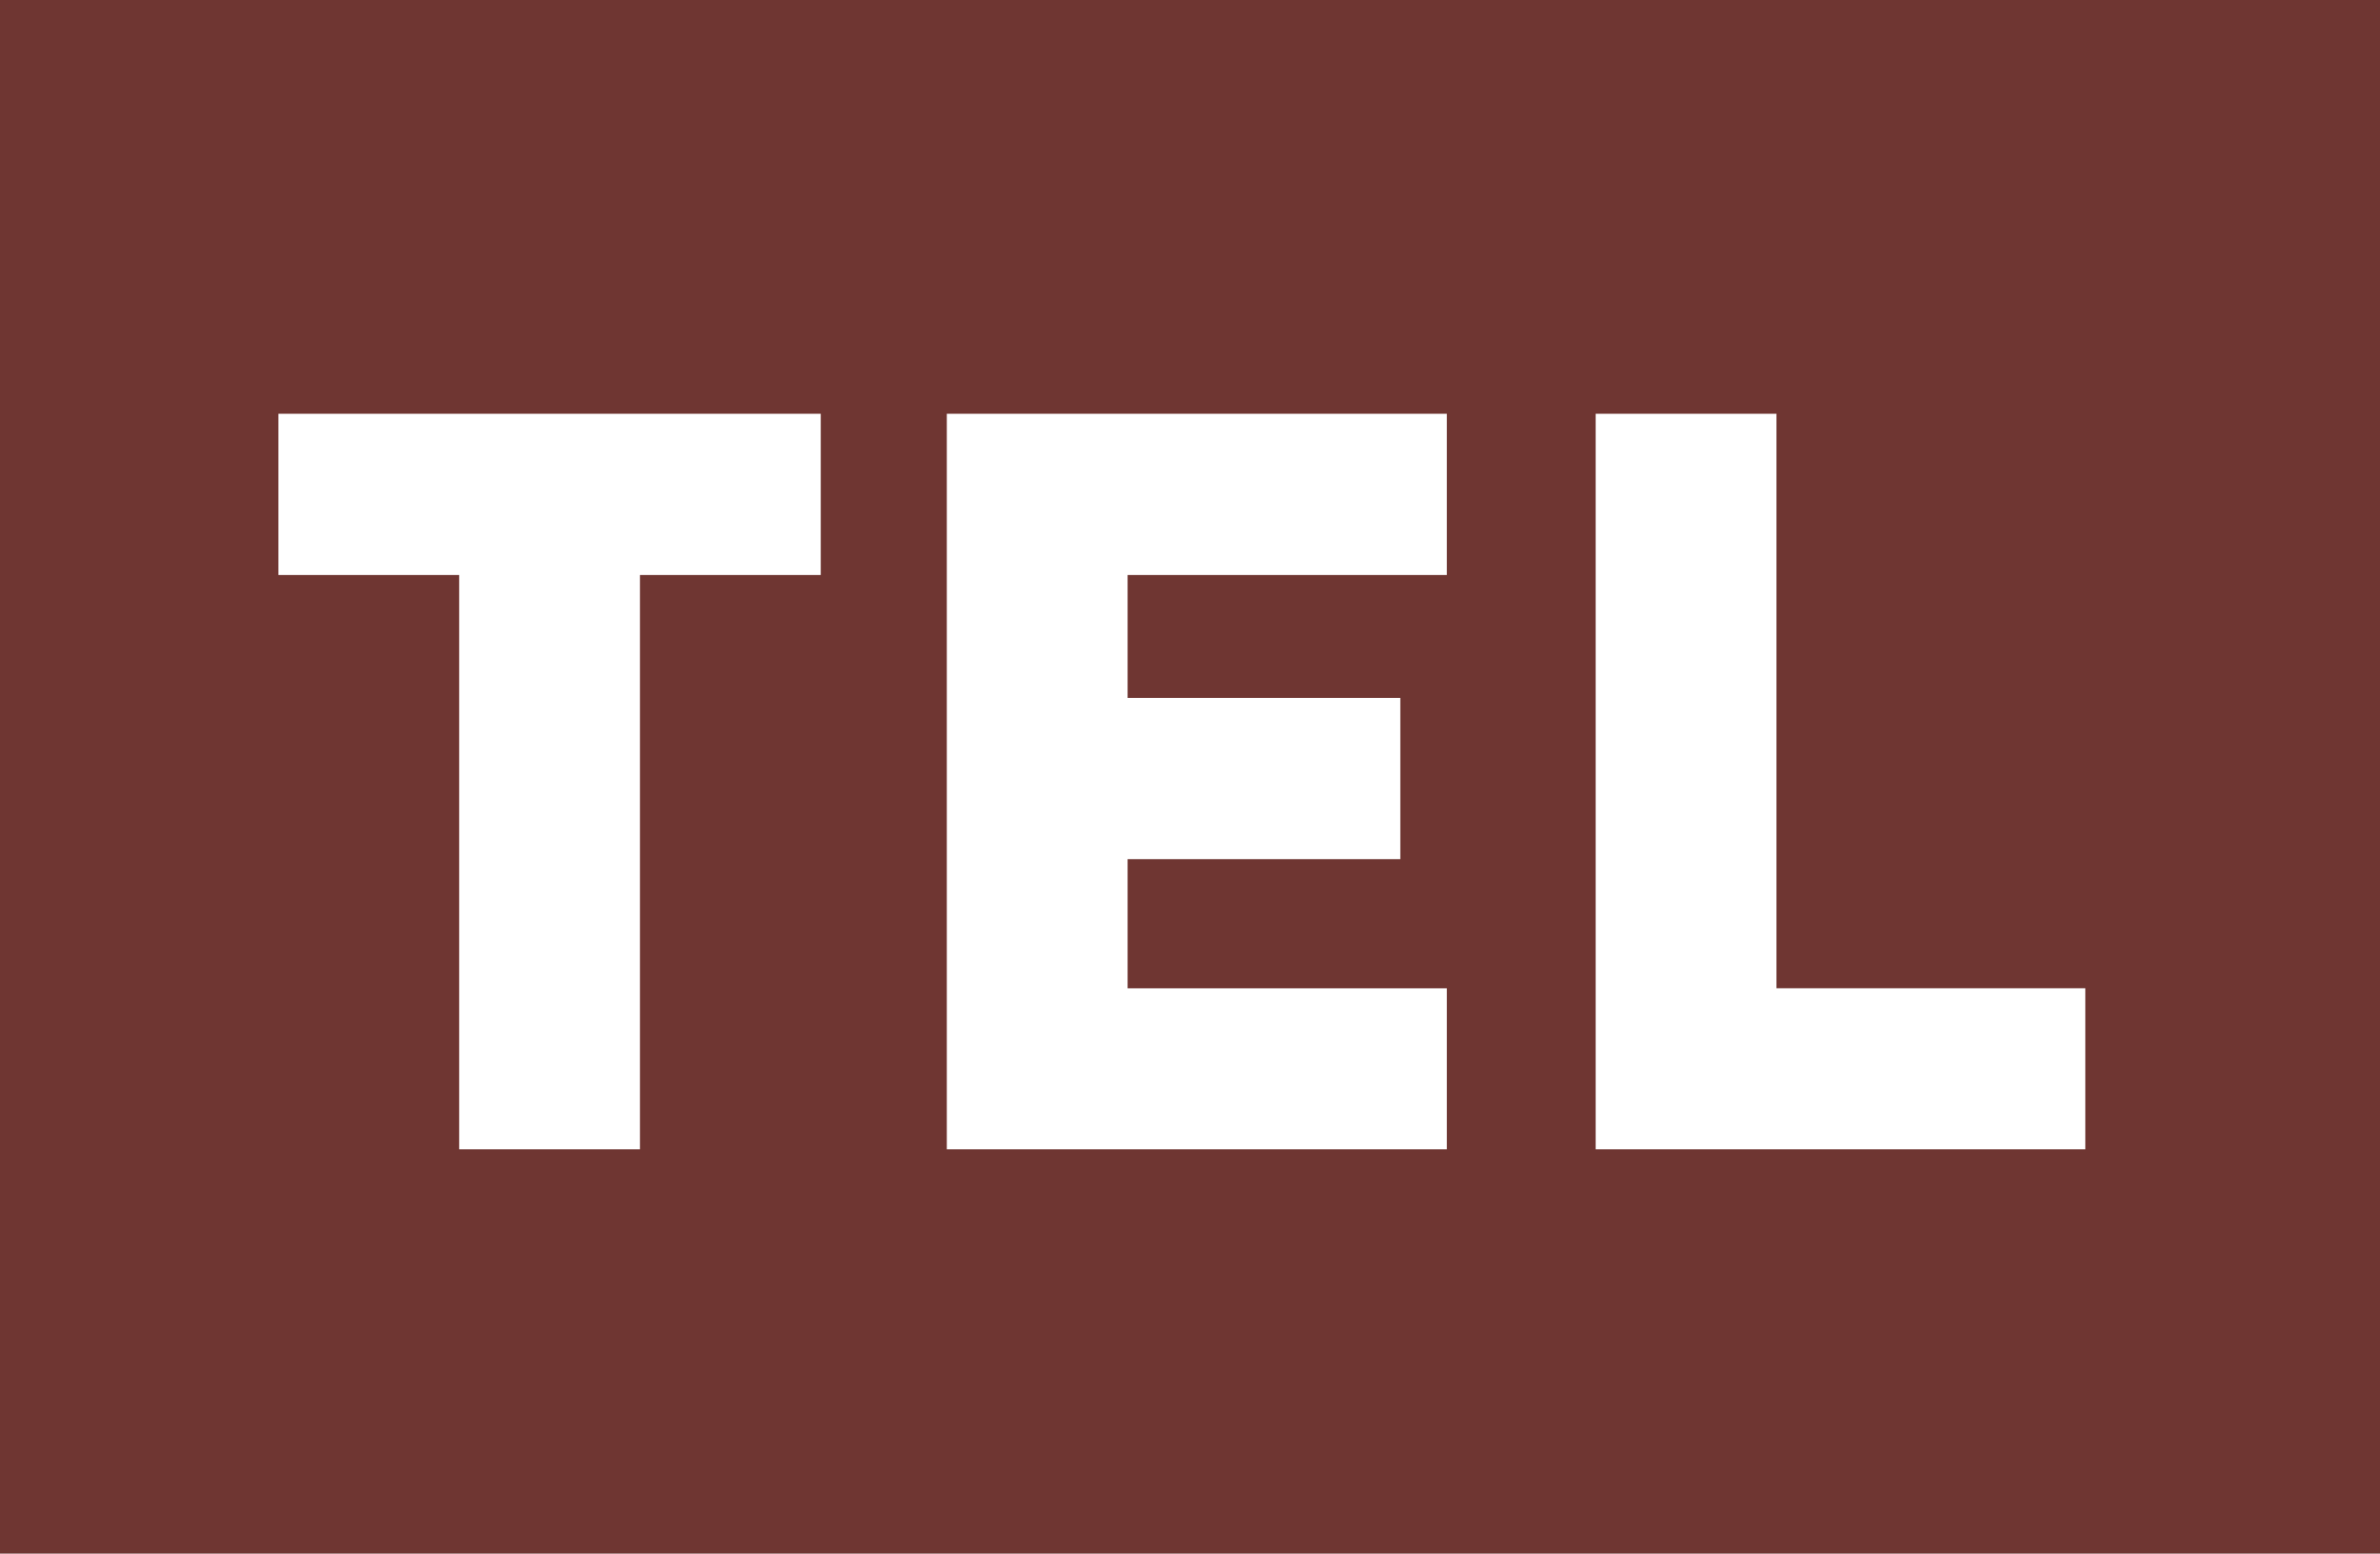
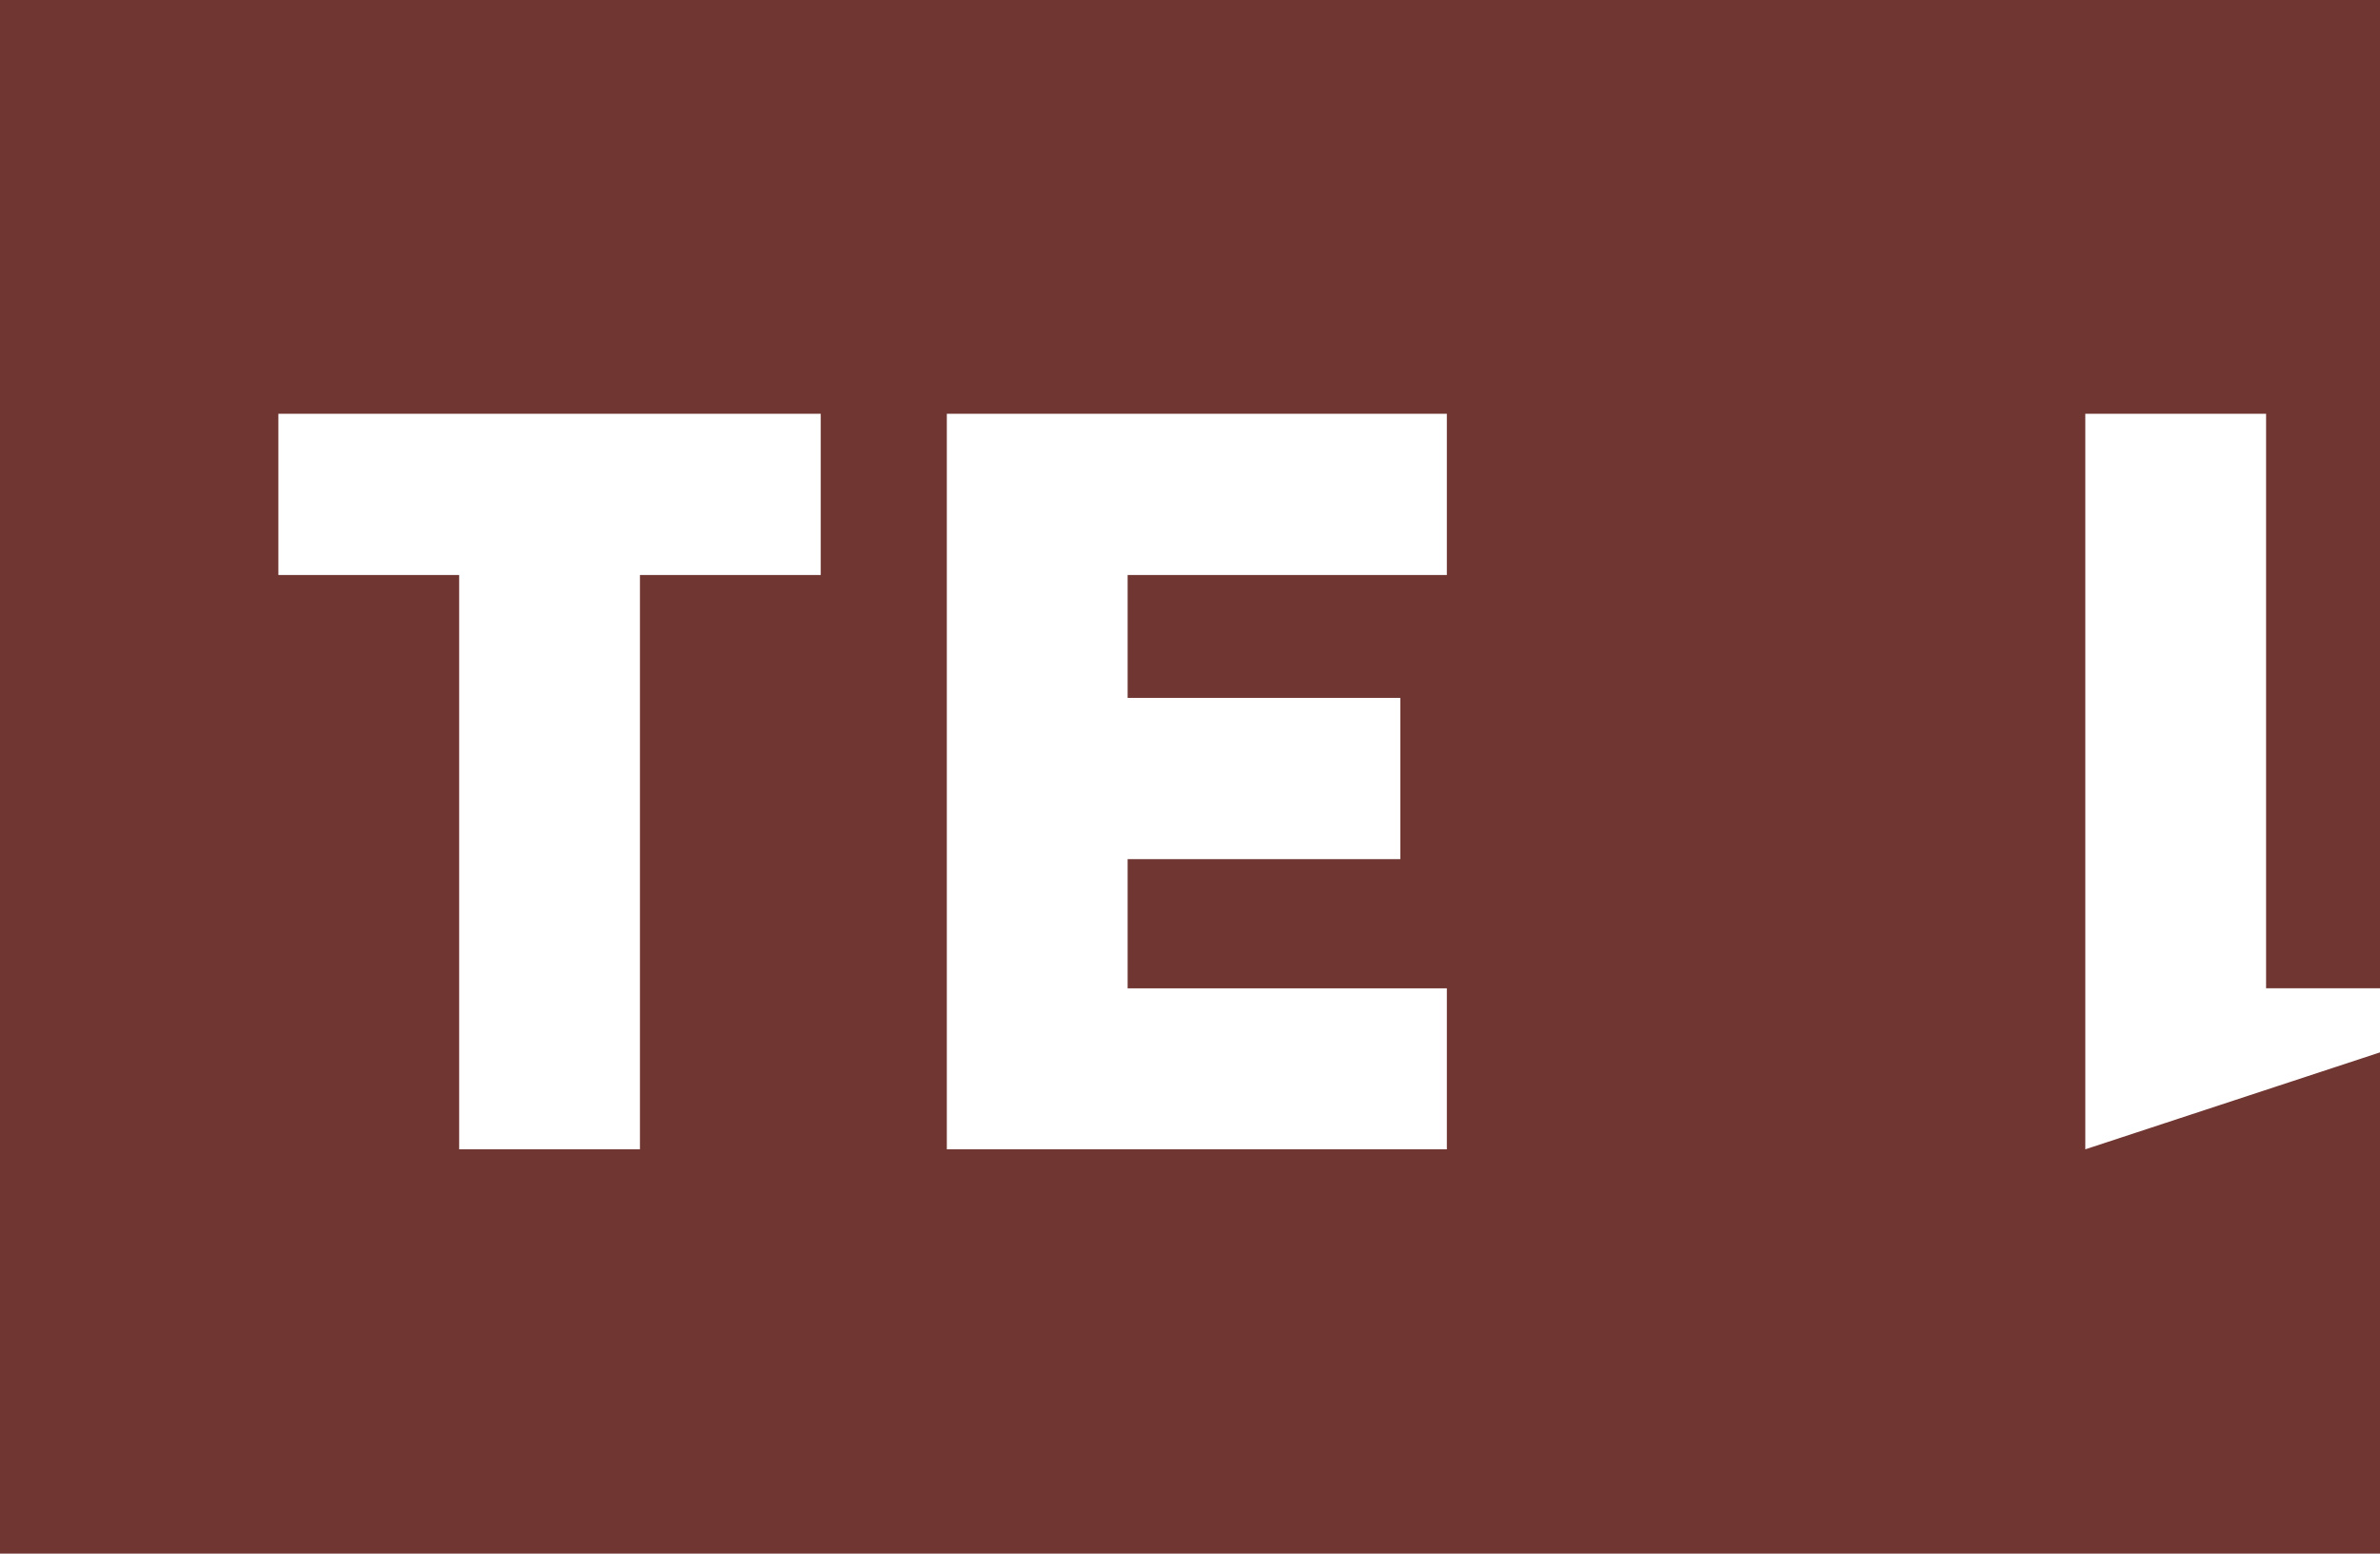
<svg xmlns="http://www.w3.org/2000/svg" width="60.215" height="39.299" viewBox="0 0 60.215 39.299">
-   <path id="パス_713" data-name="パス 713" d="M0 86.828h60.216v-39.3H0zm20.766-24.756h-4.574V76.6h-4.574V62.072H7.044v-4.078h13.722zm15.841 0H28.53v3.11h6.9v4.078h-6.9v3.267h8.077V76.6H23.956V57.994h12.651zM52.76 76.6H40.372V57.994h4.574v14.532h7.814z" transform="translate(-.001 -47.528)" fill="#6f3632" />
+   <path id="パス_713" data-name="パス 713" d="M0 86.828h60.216v-39.3H0zm20.766-24.756h-4.574V76.6h-4.574V62.072H7.044v-4.078h13.722zm15.841 0H28.53v3.11h6.9v4.078h-6.9v3.267h8.077V76.6H23.956V57.994h12.651zM52.76 76.6V57.994h4.574v14.532h7.814z" transform="translate(-.001 -47.528)" fill="#6f3632" />
</svg>